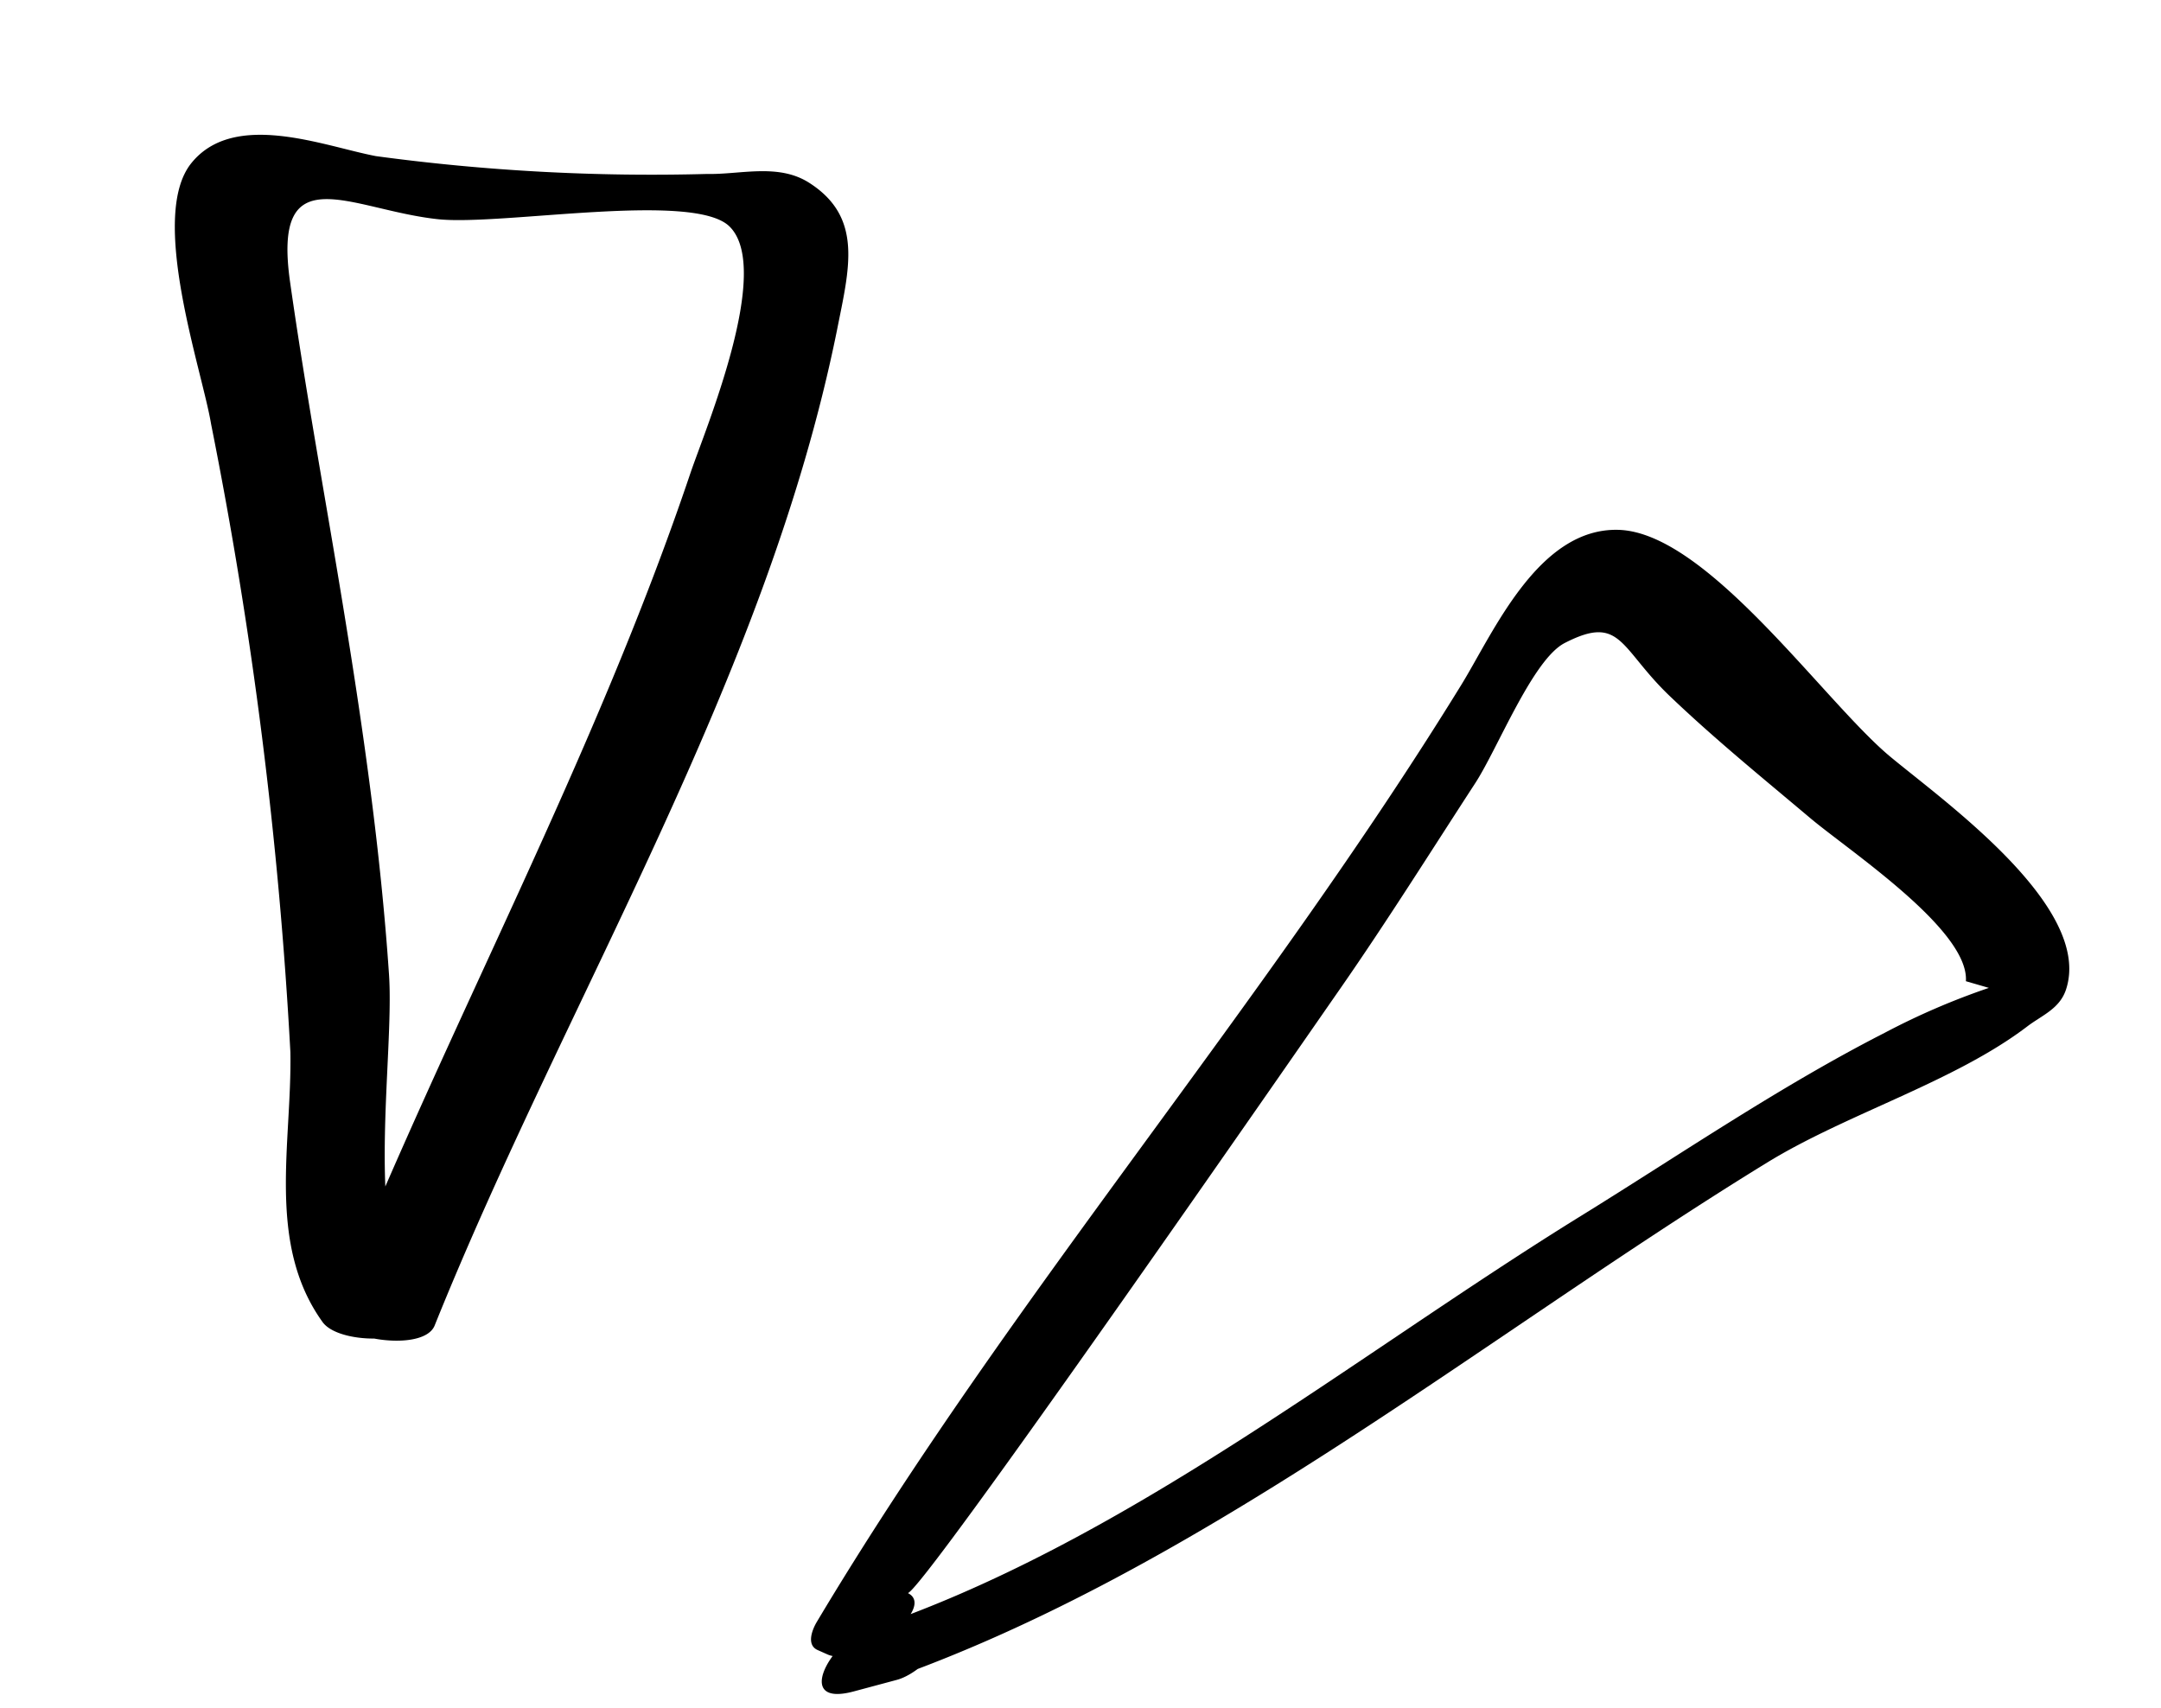
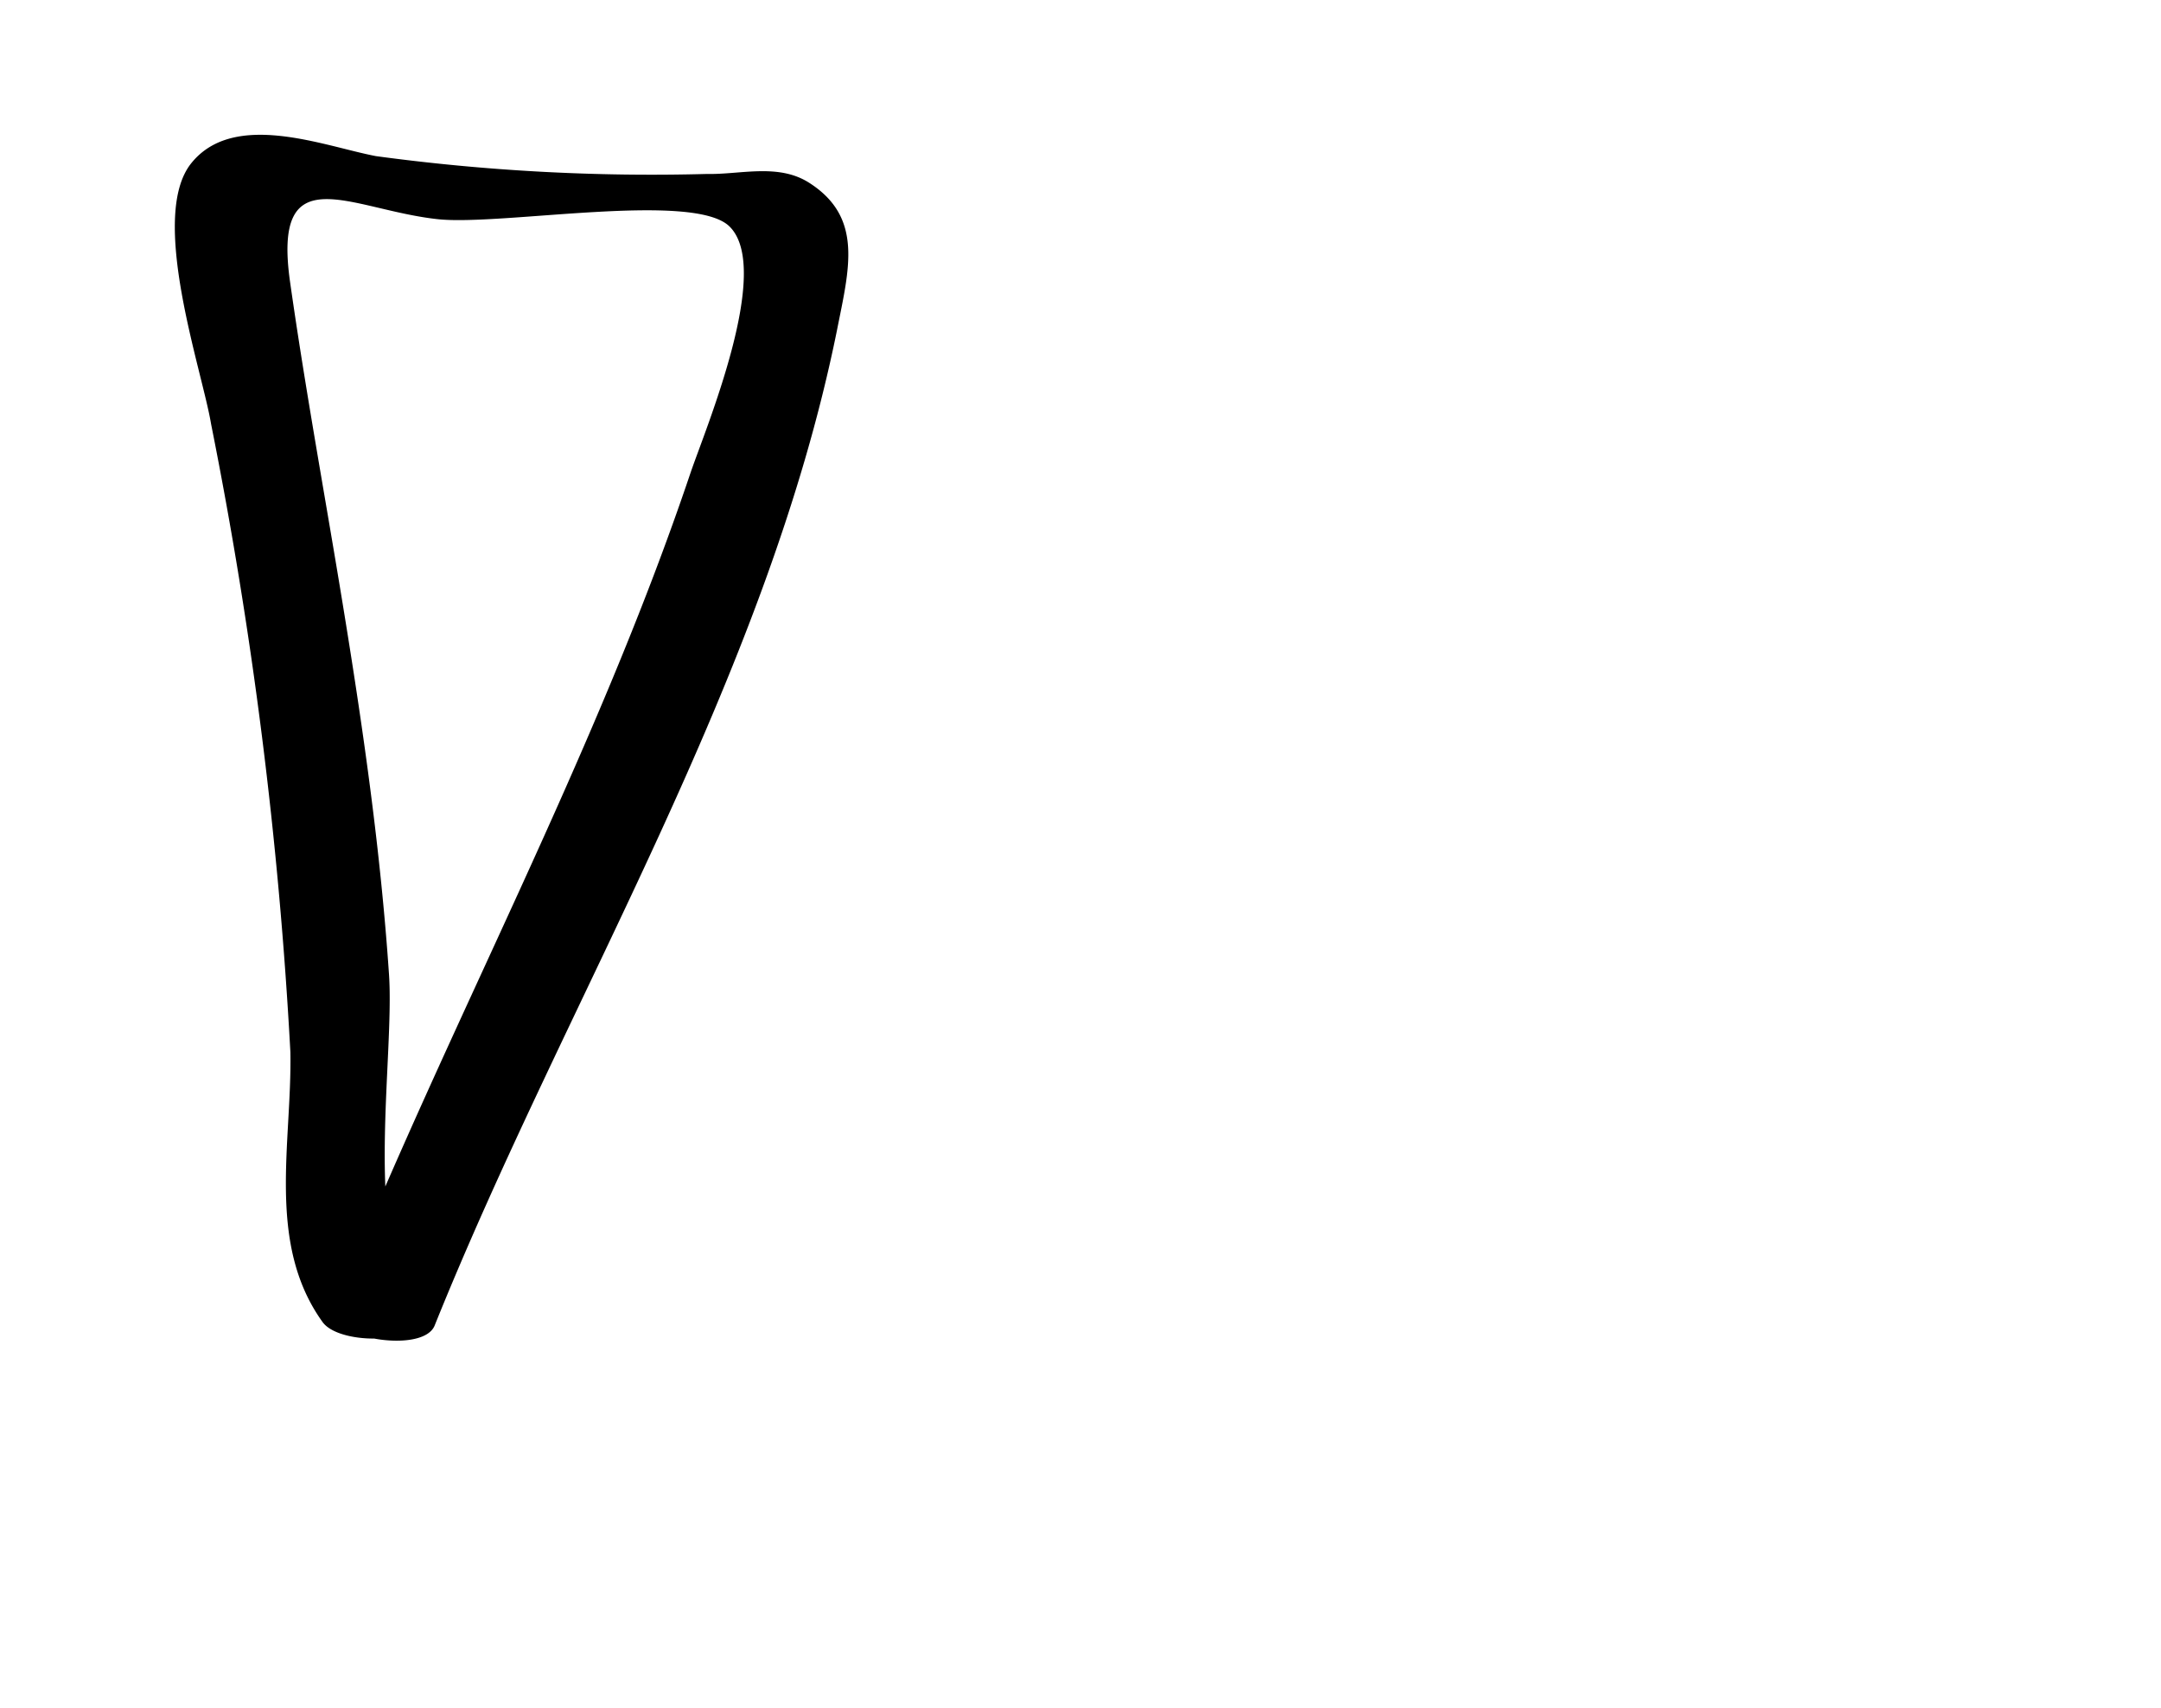
<svg xmlns="http://www.w3.org/2000/svg" width="23.552" height="18.613" viewBox="0 0 23.552 18.613">
  <g id="그룹_29353" data-name="그룹 29353" transform="translate(-415.99 -1377.346)">
    <g id="그룹_27215" data-name="그룹 27215" transform="matrix(0.966, -0.259, 0.259, 0.966, -303.732, 1268.17)">
      <g id="그룹_27213" data-name="그룹 27213" transform="translate(670.715 301.91)">
-         <path id="패스_12433" data-name="패스 12433" d="M676.479,319.591c.1.083,5.732-4.695,6.269-5.148.68-.575,1.331-1.18,1.993-1.775.334-.3.954-1.14,1.337-1.223.678-.147.563.206.955.852.353.581.746,1.124,1.134,1.681.32.459,1.36,1.628,1.18,2.159l.223.135a7.82,7.82,0,0,0-1.224.179c-1.251.267-2.481.7-3.706,1.068-2.818.845-5.764,2.172-8.718,2.345-.38.022-.969.61-.286.61h.486c.41,0,1.157-.618.424-.618h-.486l-.286.61c3.712-.218,7.428-1.93,10.969-2.981.977-.29,2.2-.32,3.125-.7.182-.074.387-.093.508-.276.524-.795-.764-2.341-1.2-2.961-.542-.777-1.289-2.869-2.214-3.143-.835-.247-1.6.724-2.086,1.185-3.009,2.843-6.464,5.168-9.432,8.048-.068.066-.18.213-.069.3l.09.073c.3.241,1.309-.186,1.011-.426Z" transform="translate(-675.322 -310.368)" />
-       </g>
+         </g>
      <g id="그룹_27214" data-name="그룹 27214" transform="translate(666.358 293.912)">
        <path id="패스_12434" data-name="패스 12434" d="M667.495,306.7c-.332-.879.493-2.662.666-3.541.256-1.3.415-2.611.548-3.927.123-1.213.218-2.43.365-3.641.17-1.4.843-.588,1.736-.244.652.25,2.772.424,3.047.9.334.573-.829,2.066-1.108,2.484-1.823,2.74-4.094,5.11-6.063,7.73l1.01.461.071-.1c.2-.272-.809-.742-1.056-.4l-.071.1c-.193.269.8.735,1.01.461,2.313-3.077,5.313-5.86,7.046-9.345.3-.61.6-1.112.116-1.634-.27-.289-.7-.274-1.045-.375a22.354,22.354,0,0,1-3.434-1.122c-.518-.25-1.361-.888-1.964-.446s-.469,2.211-.527,2.8a48.135,48.135,0,0,1-.938,6.836c-.24.965-.795,1.947-.423,2.932.125.331,1.2.565,1.012.077Z" transform="translate(-666.358 -293.912)" />
      </g>
    </g>
  </g>
</svg>